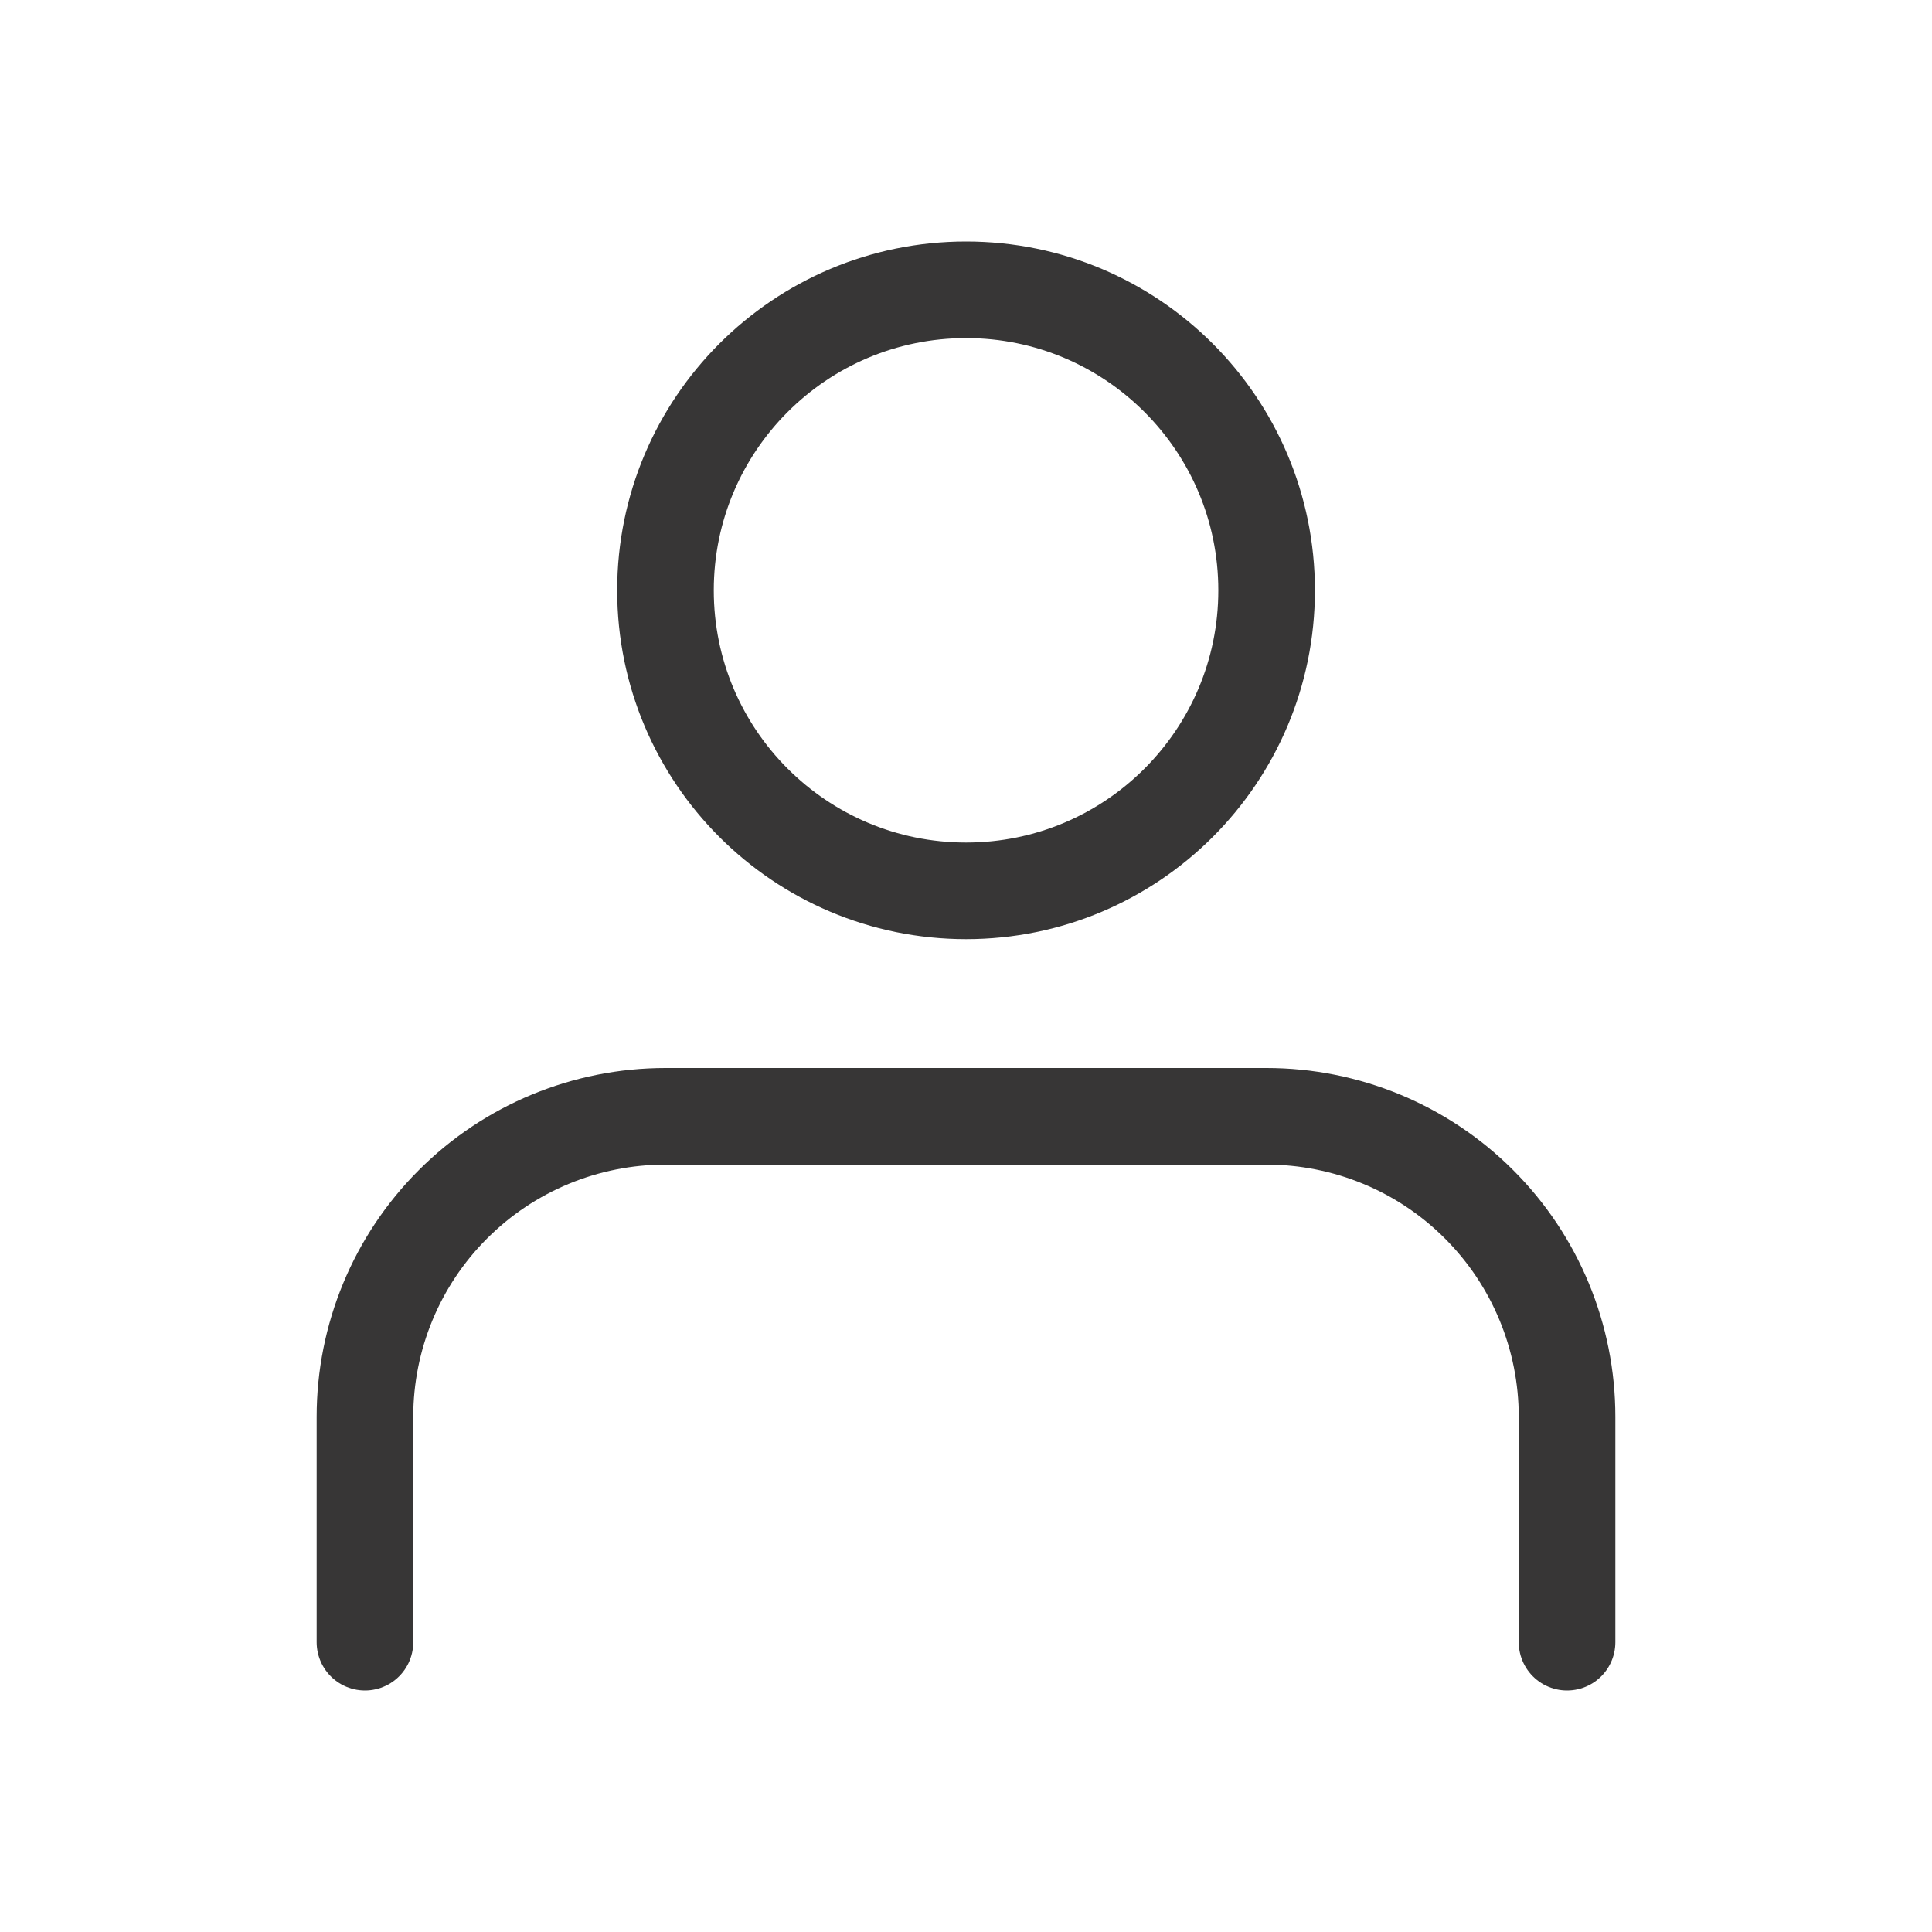
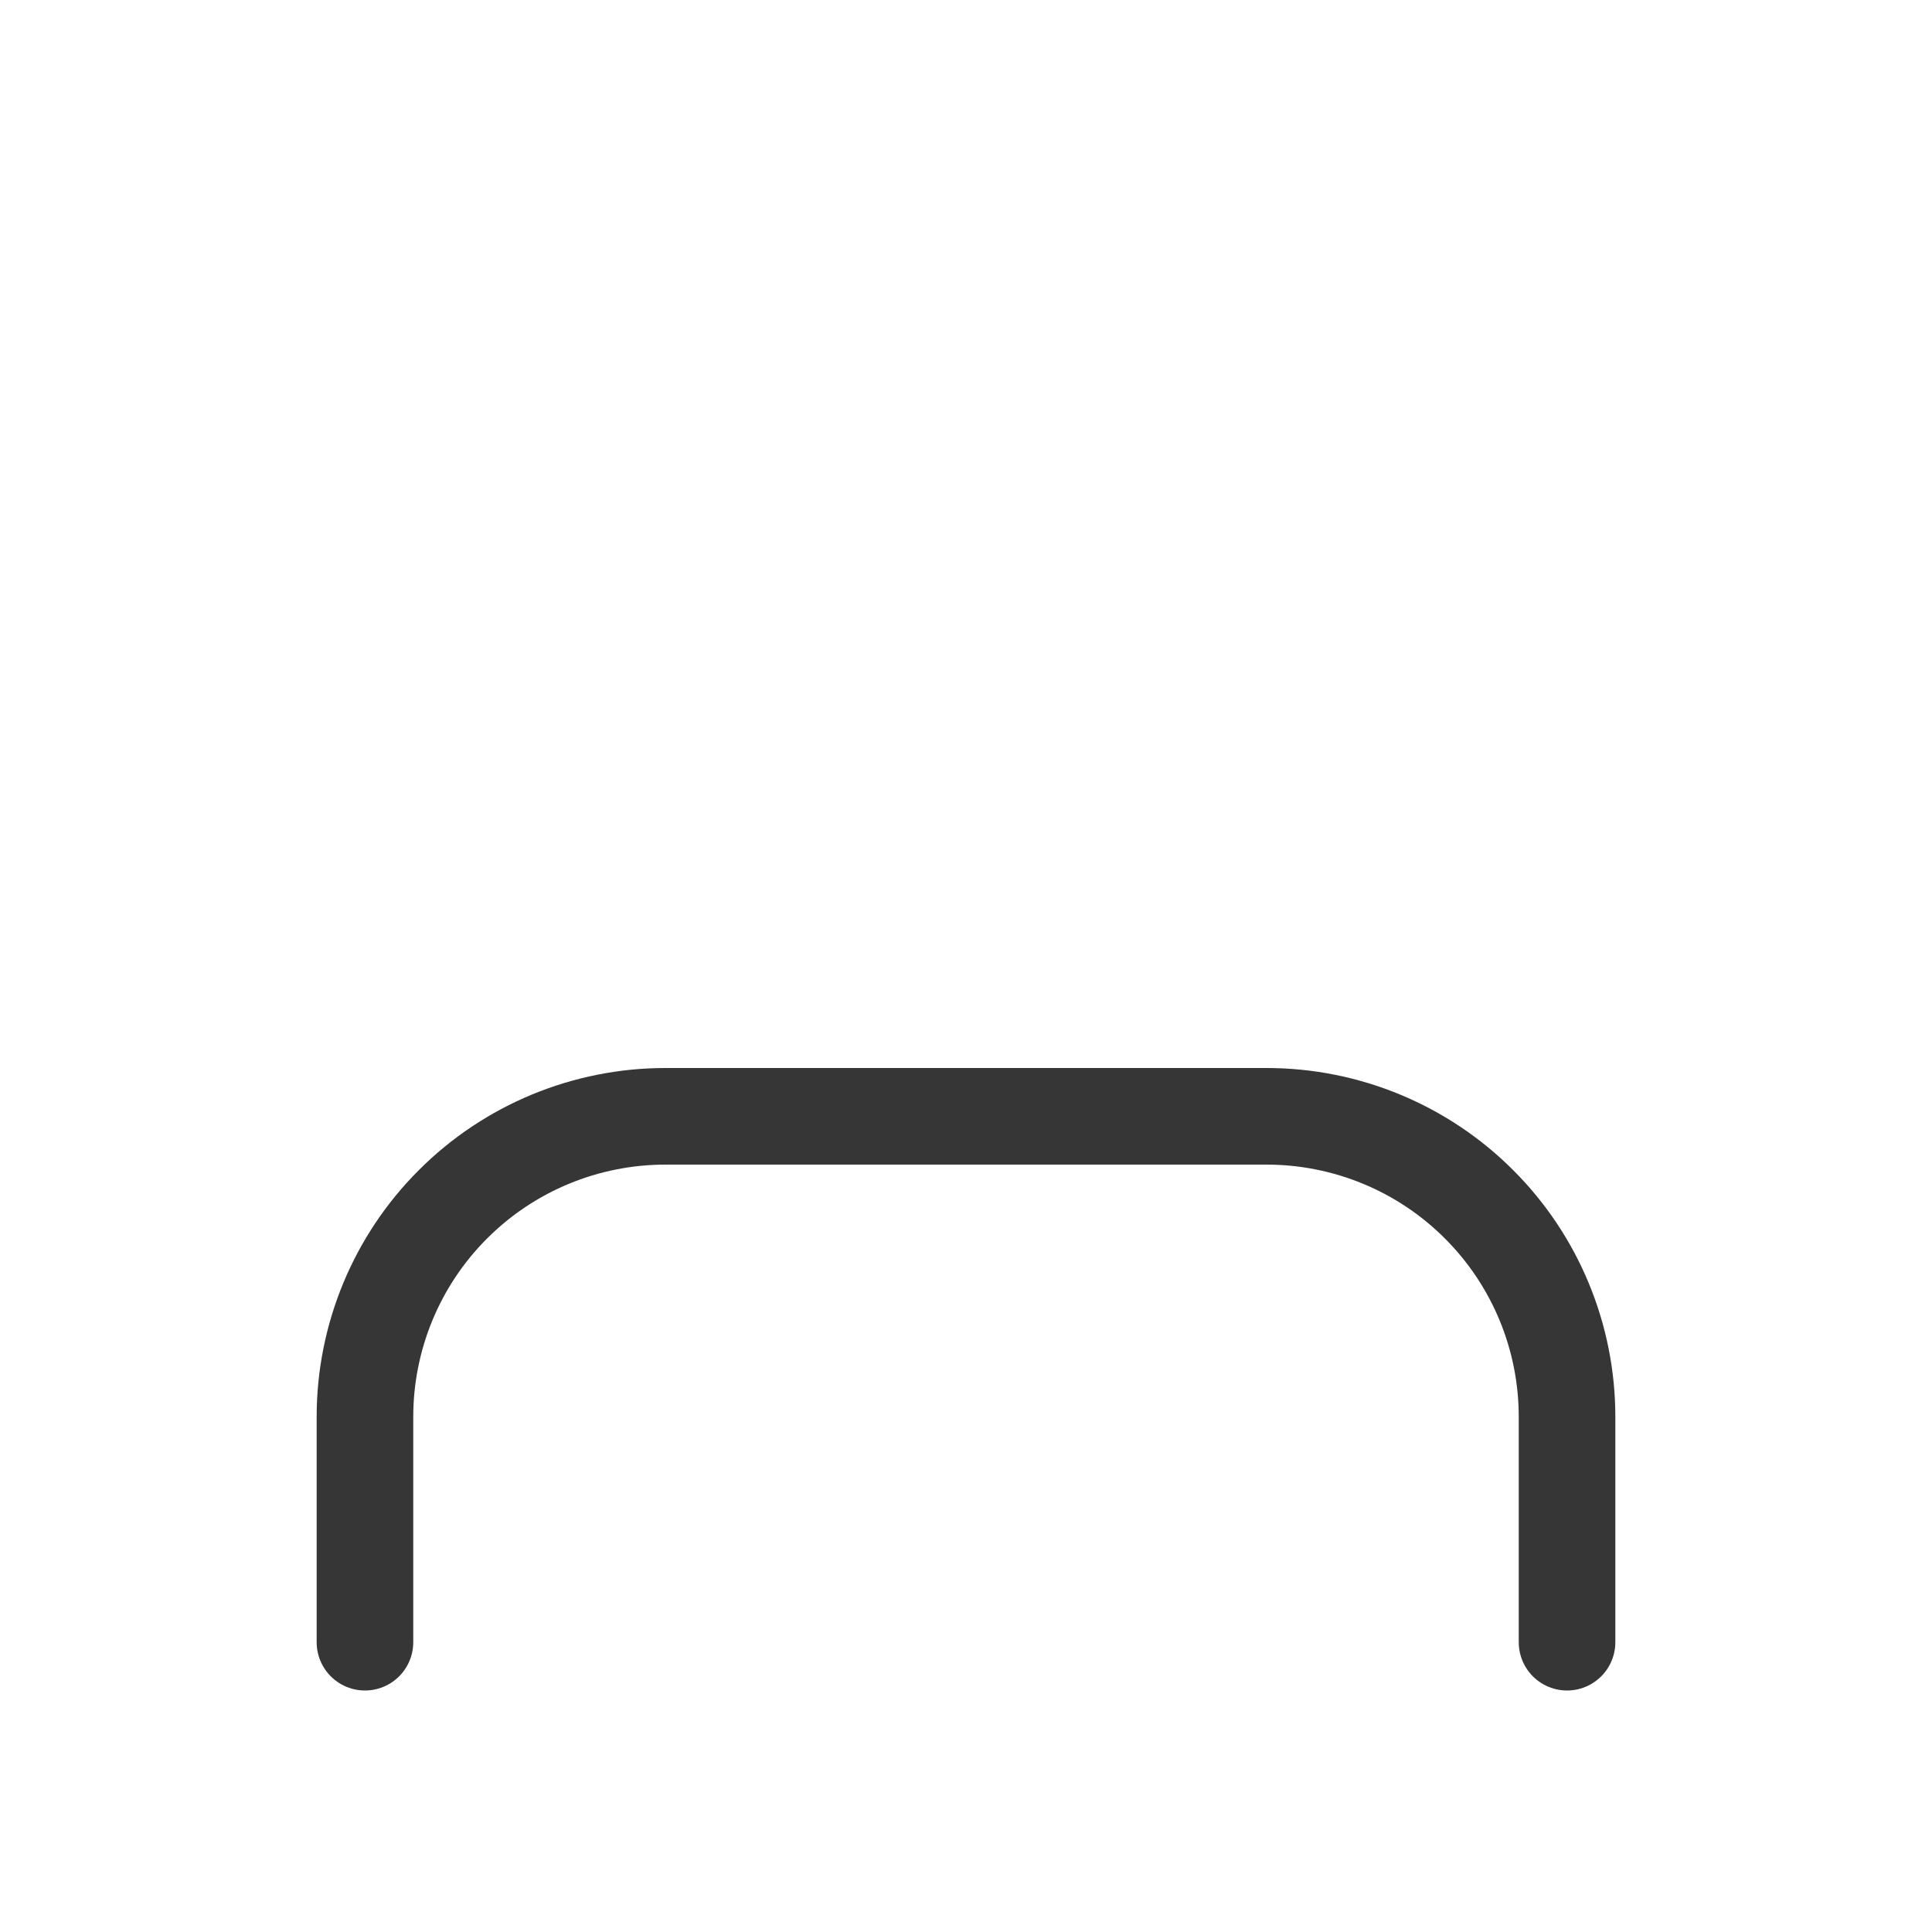
<svg xmlns="http://www.w3.org/2000/svg" width="20" height="20" viewBox="0 0 20 20" fill="none">
  <path d="M16.222 17V14.667C16.222 13.842 15.895 13.05 15.311 12.467C14.728 11.883 13.936 11.556 13.111 11.556H6.889C6.064 11.556 5.272 11.883 4.689 12.467C4.105 13.05 3.778 13.842 3.778 14.667V17" stroke="#373636" stroke-linecap="round" stroke-linejoin="round" />
-   <path d="M10.001 9.222C11.719 9.222 13.112 7.829 13.112 6.111C13.112 4.393 11.719 3 10.001 3C8.282 3 6.889 4.393 6.889 6.111C6.889 7.829 8.282 9.222 10.001 9.222Z" stroke="#373636" stroke-linecap="round" stroke-linejoin="round" />
</svg>